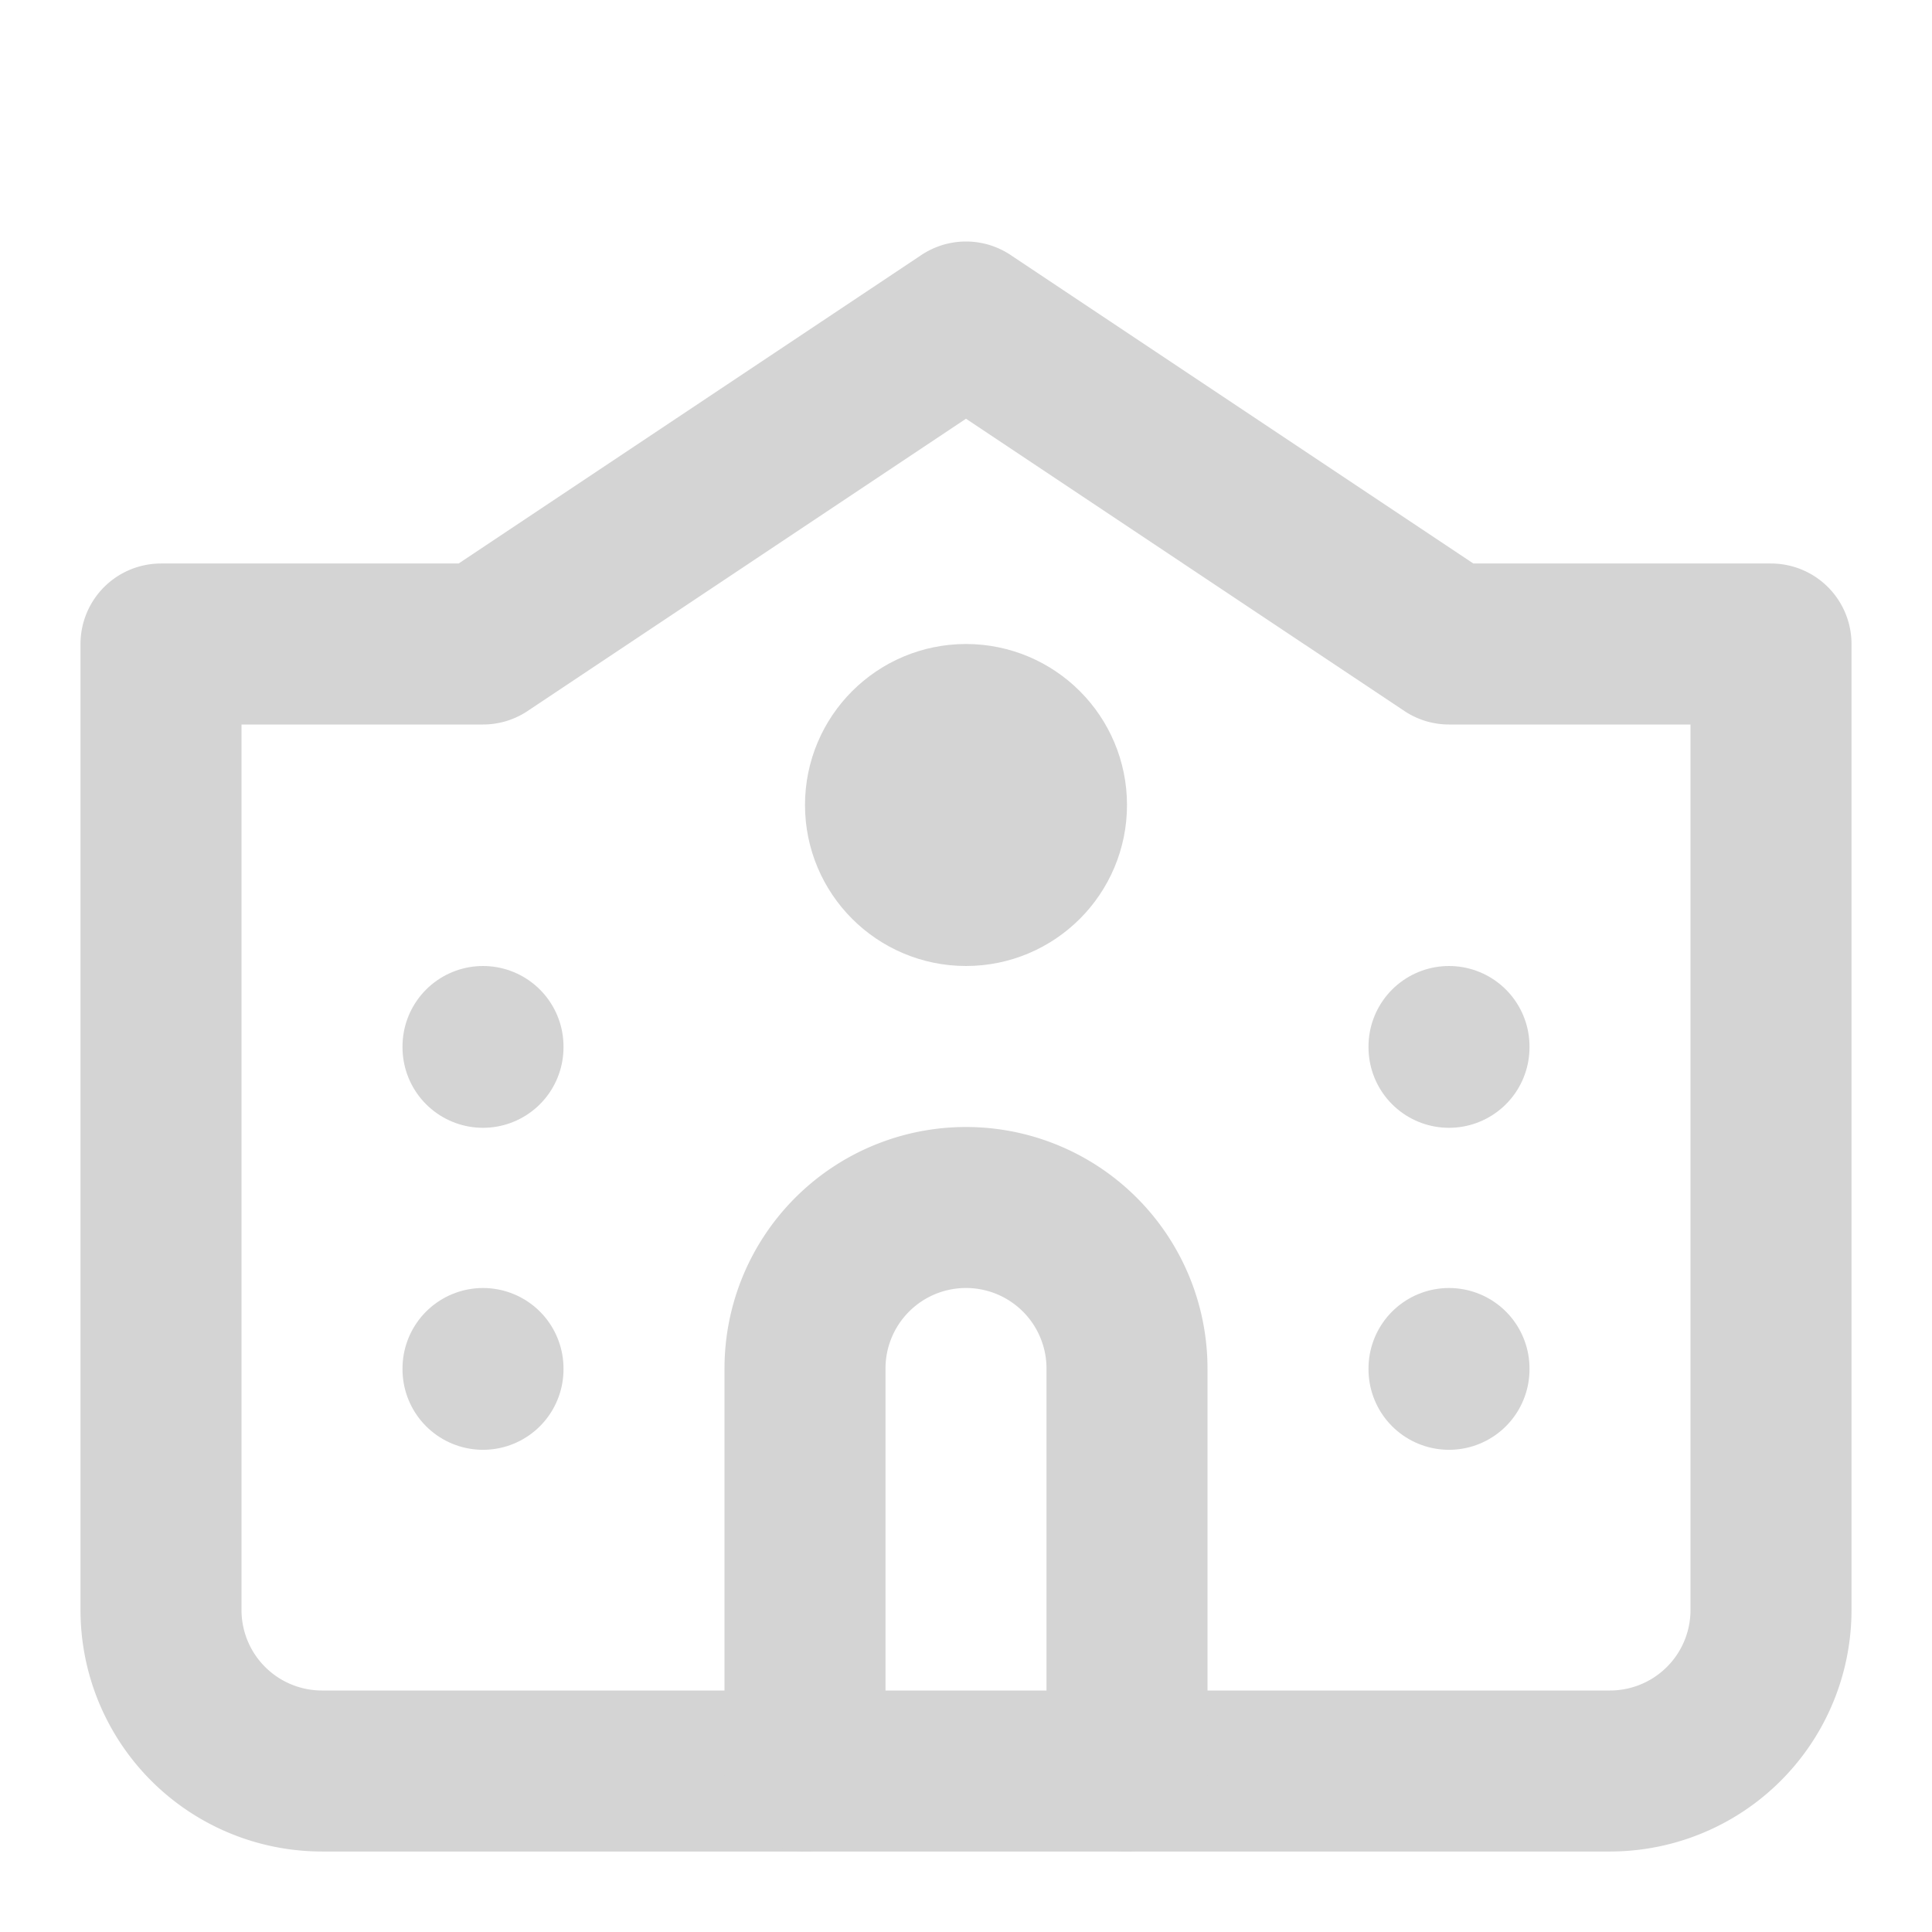
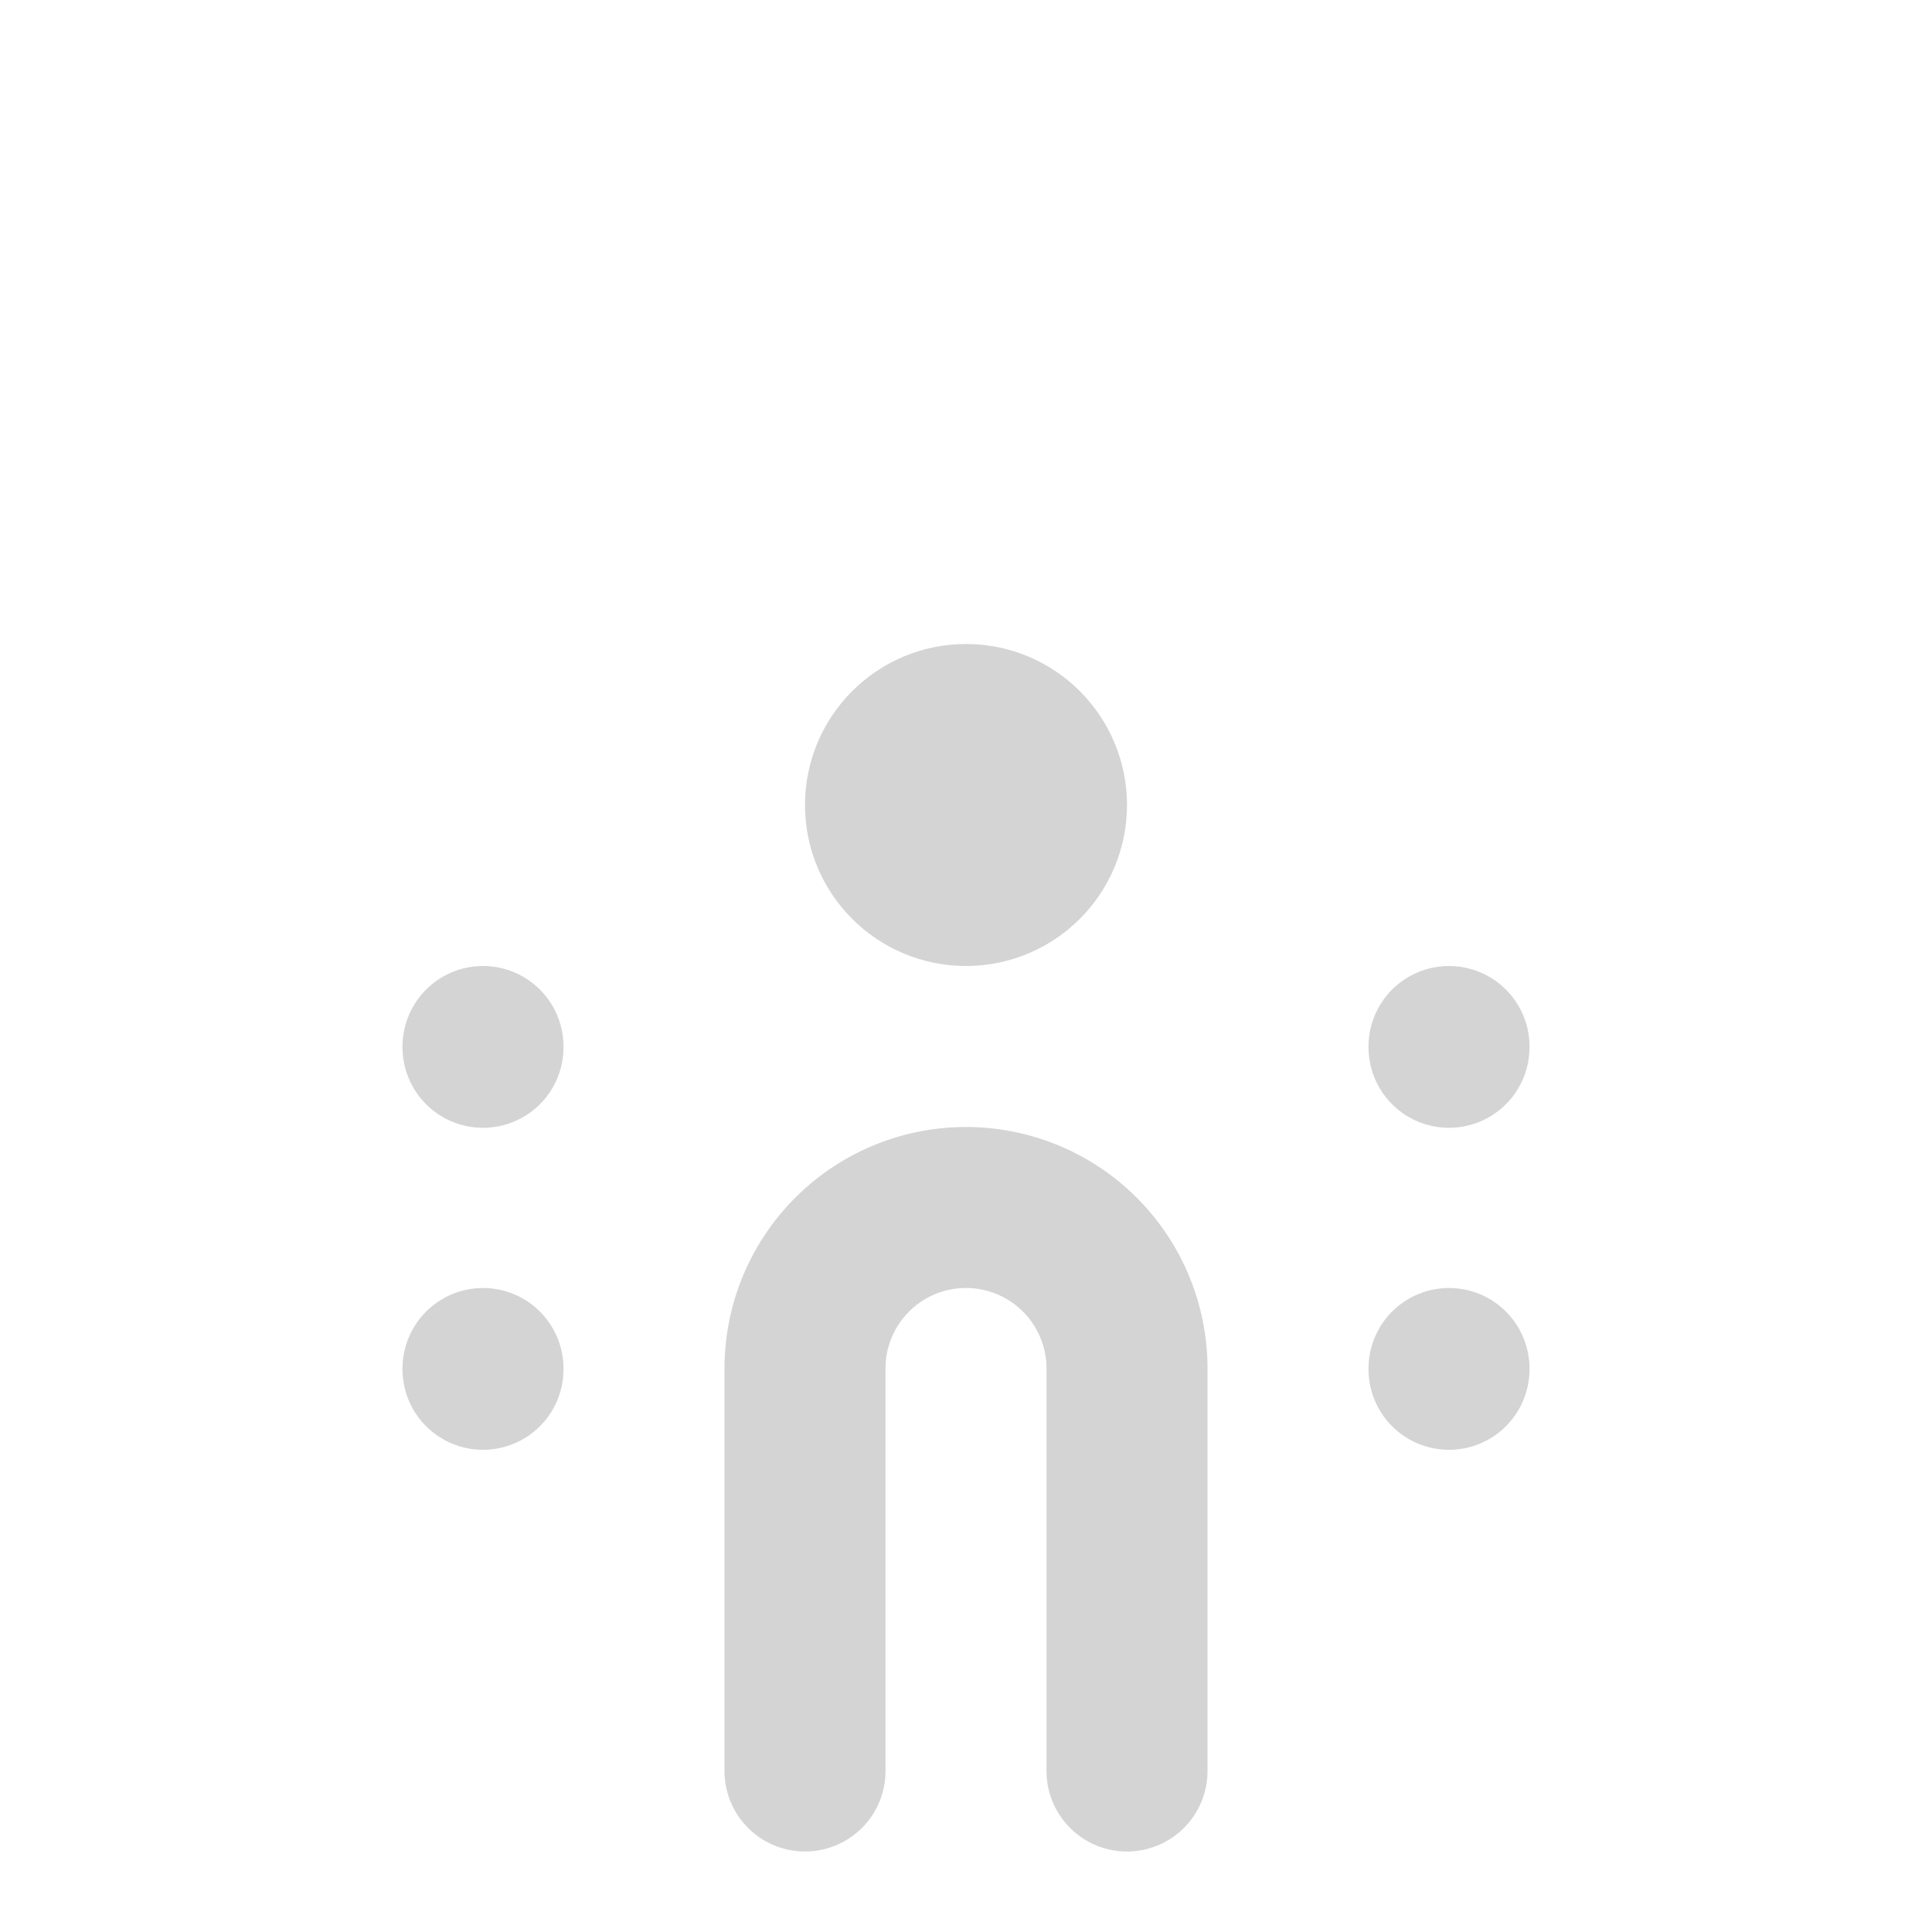
<svg xmlns="http://www.w3.org/2000/svg" width="24" height="24" viewBox="0 0 24 24" fill="none" stroke="#D4D4D4" stroke-width="2" stroke-linecap="round" stroke-linejoin="round">
  <circle cx="12" cy="10" r="1" />
-   <path d="M22 20V8h-4l-6-4-6 4H2v12a2 2 0 0 0 2 2h16a2 2 0 0 0 2-2Z" />
  <path d="M6 17v.01" />
  <path d="M6 13v.01" />
  <path d="M18 17v.01" />
  <path d="M18 13v.01" />
  <path d="M14 22v-5a2 2 0 0 0-2-2v0a2 2 0 0 0-2 2v5" />
</svg>